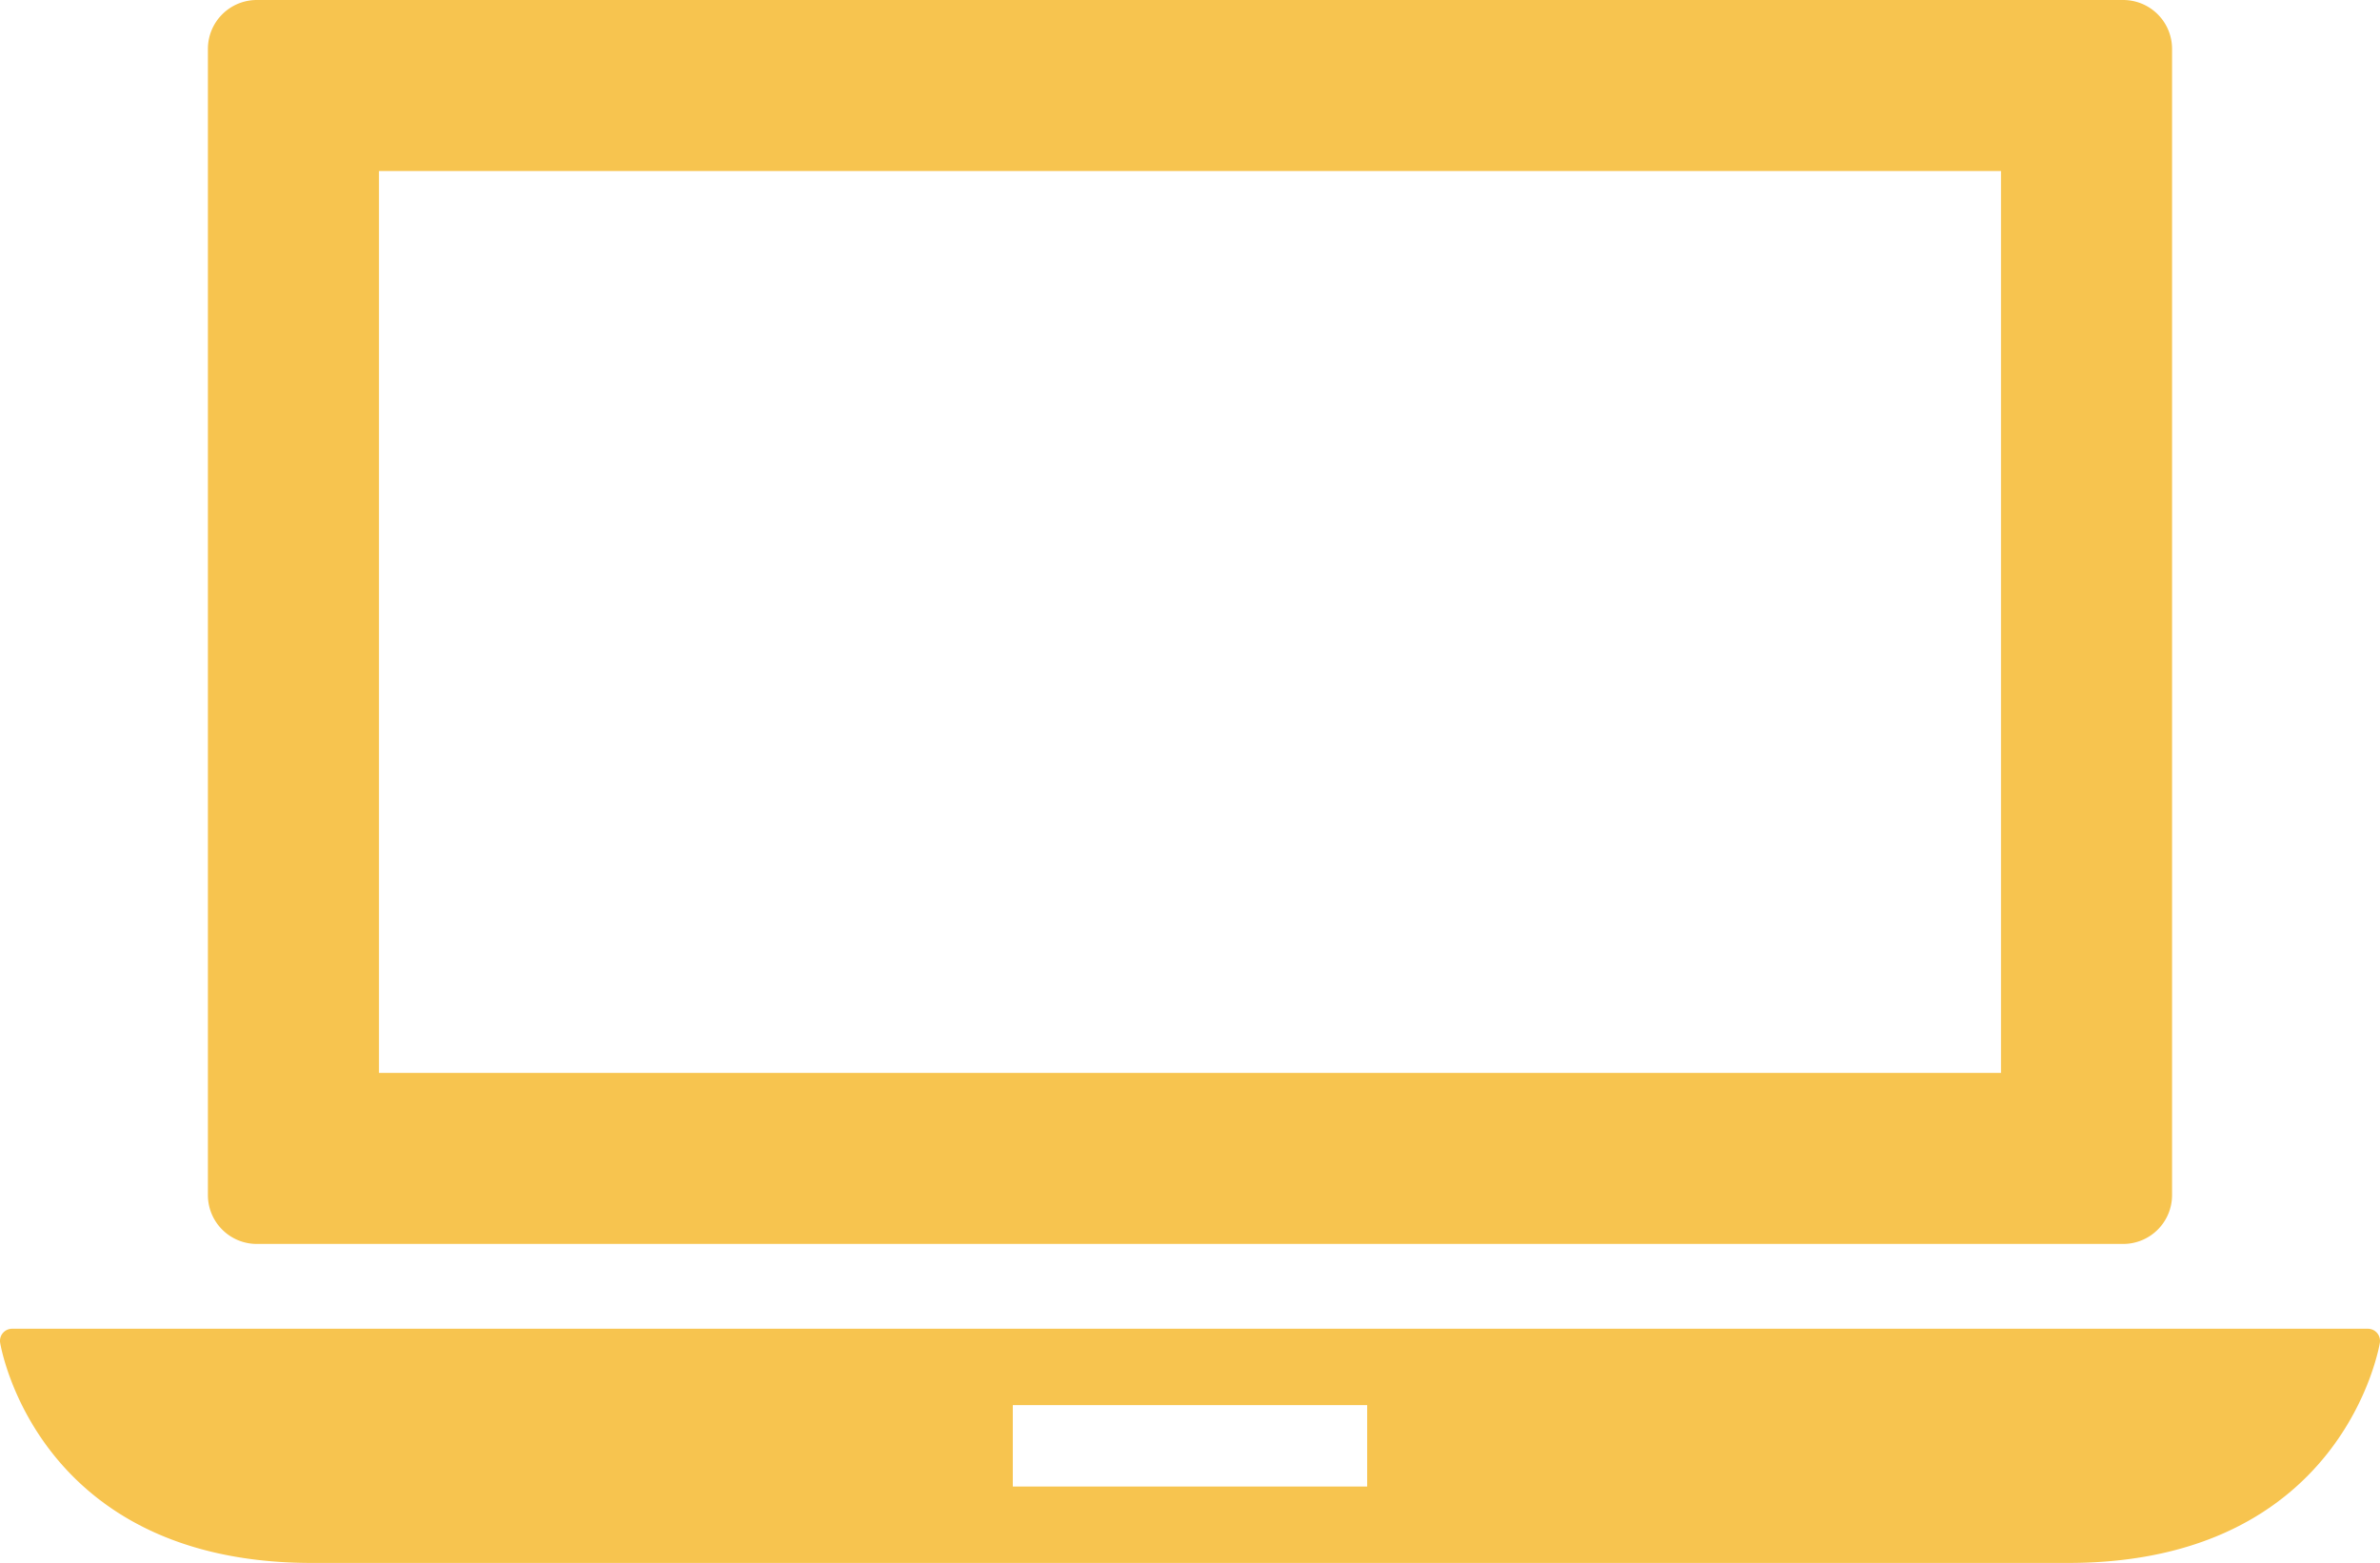
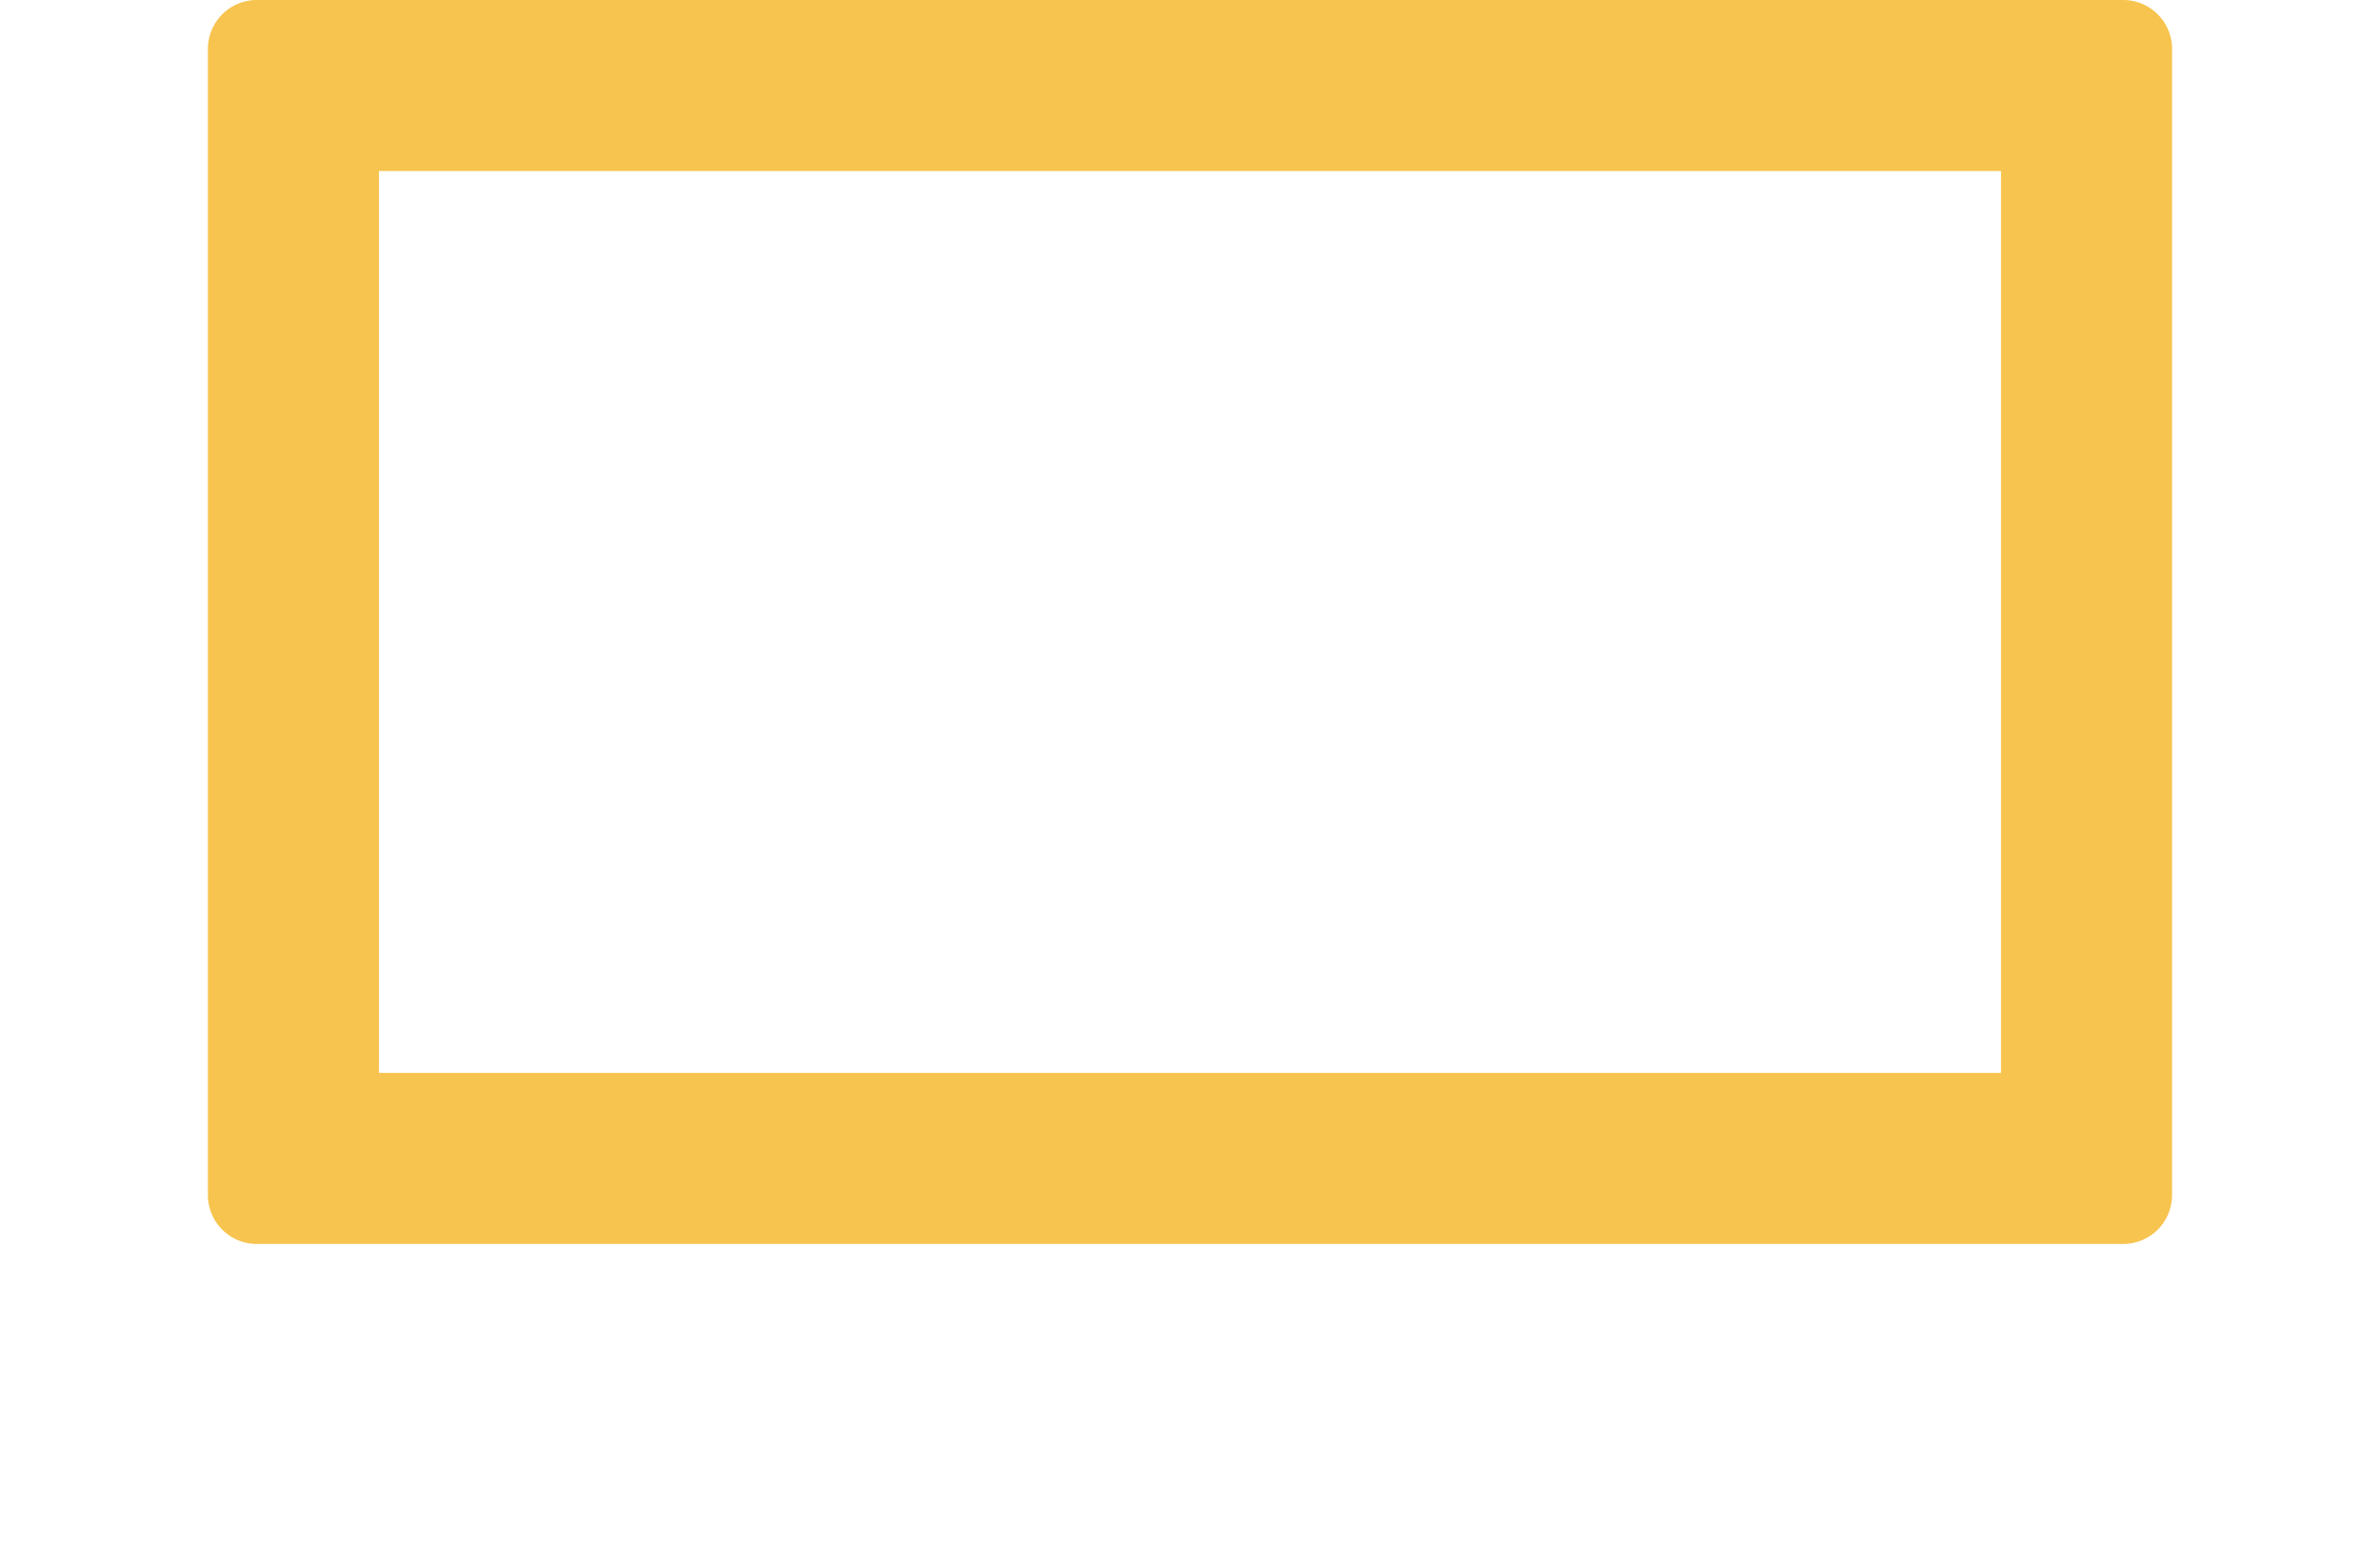
<svg xmlns="http://www.w3.org/2000/svg" id="laptop" width="186.996" height="122.814" viewBox="0 0 186.996 122.814">
  <g id="Group_1156" data-name="Group 1156" transform="translate(0 0)">
-     <path id="Path_2515" data-name="Path 2515" d="M186.765,71.419a.951.951,0,0,0-.718-.33H.949A.952.952,0,0,0,.01,72.18c.027.173,2.819,17.312,24.488,17.312h138c21.667,0,24.459-17.139,24.488-17.312A.963.963,0,0,0,186.765,71.419Zm-79.347,12.07H79.576v-6.4h27.842Z" transform="translate(0 33.322)" fill="#f7c44f" />
    <path id="Path_2516" data-name="Path 2516" d="M12.347,114.461H158.991a3.842,3.842,0,0,0,3.84-3.84V20.553a3.842,3.842,0,0,0-3.84-3.84H12.347a3.842,3.842,0,0,0-3.84,3.84v90.067A3.842,3.842,0,0,0,12.347,114.461Zm9.6-84.307H149.39V101.02H21.948V30.154Z" transform="translate(7.828 -16.713)" fill="#f7c44f" />
  </g>
</svg>